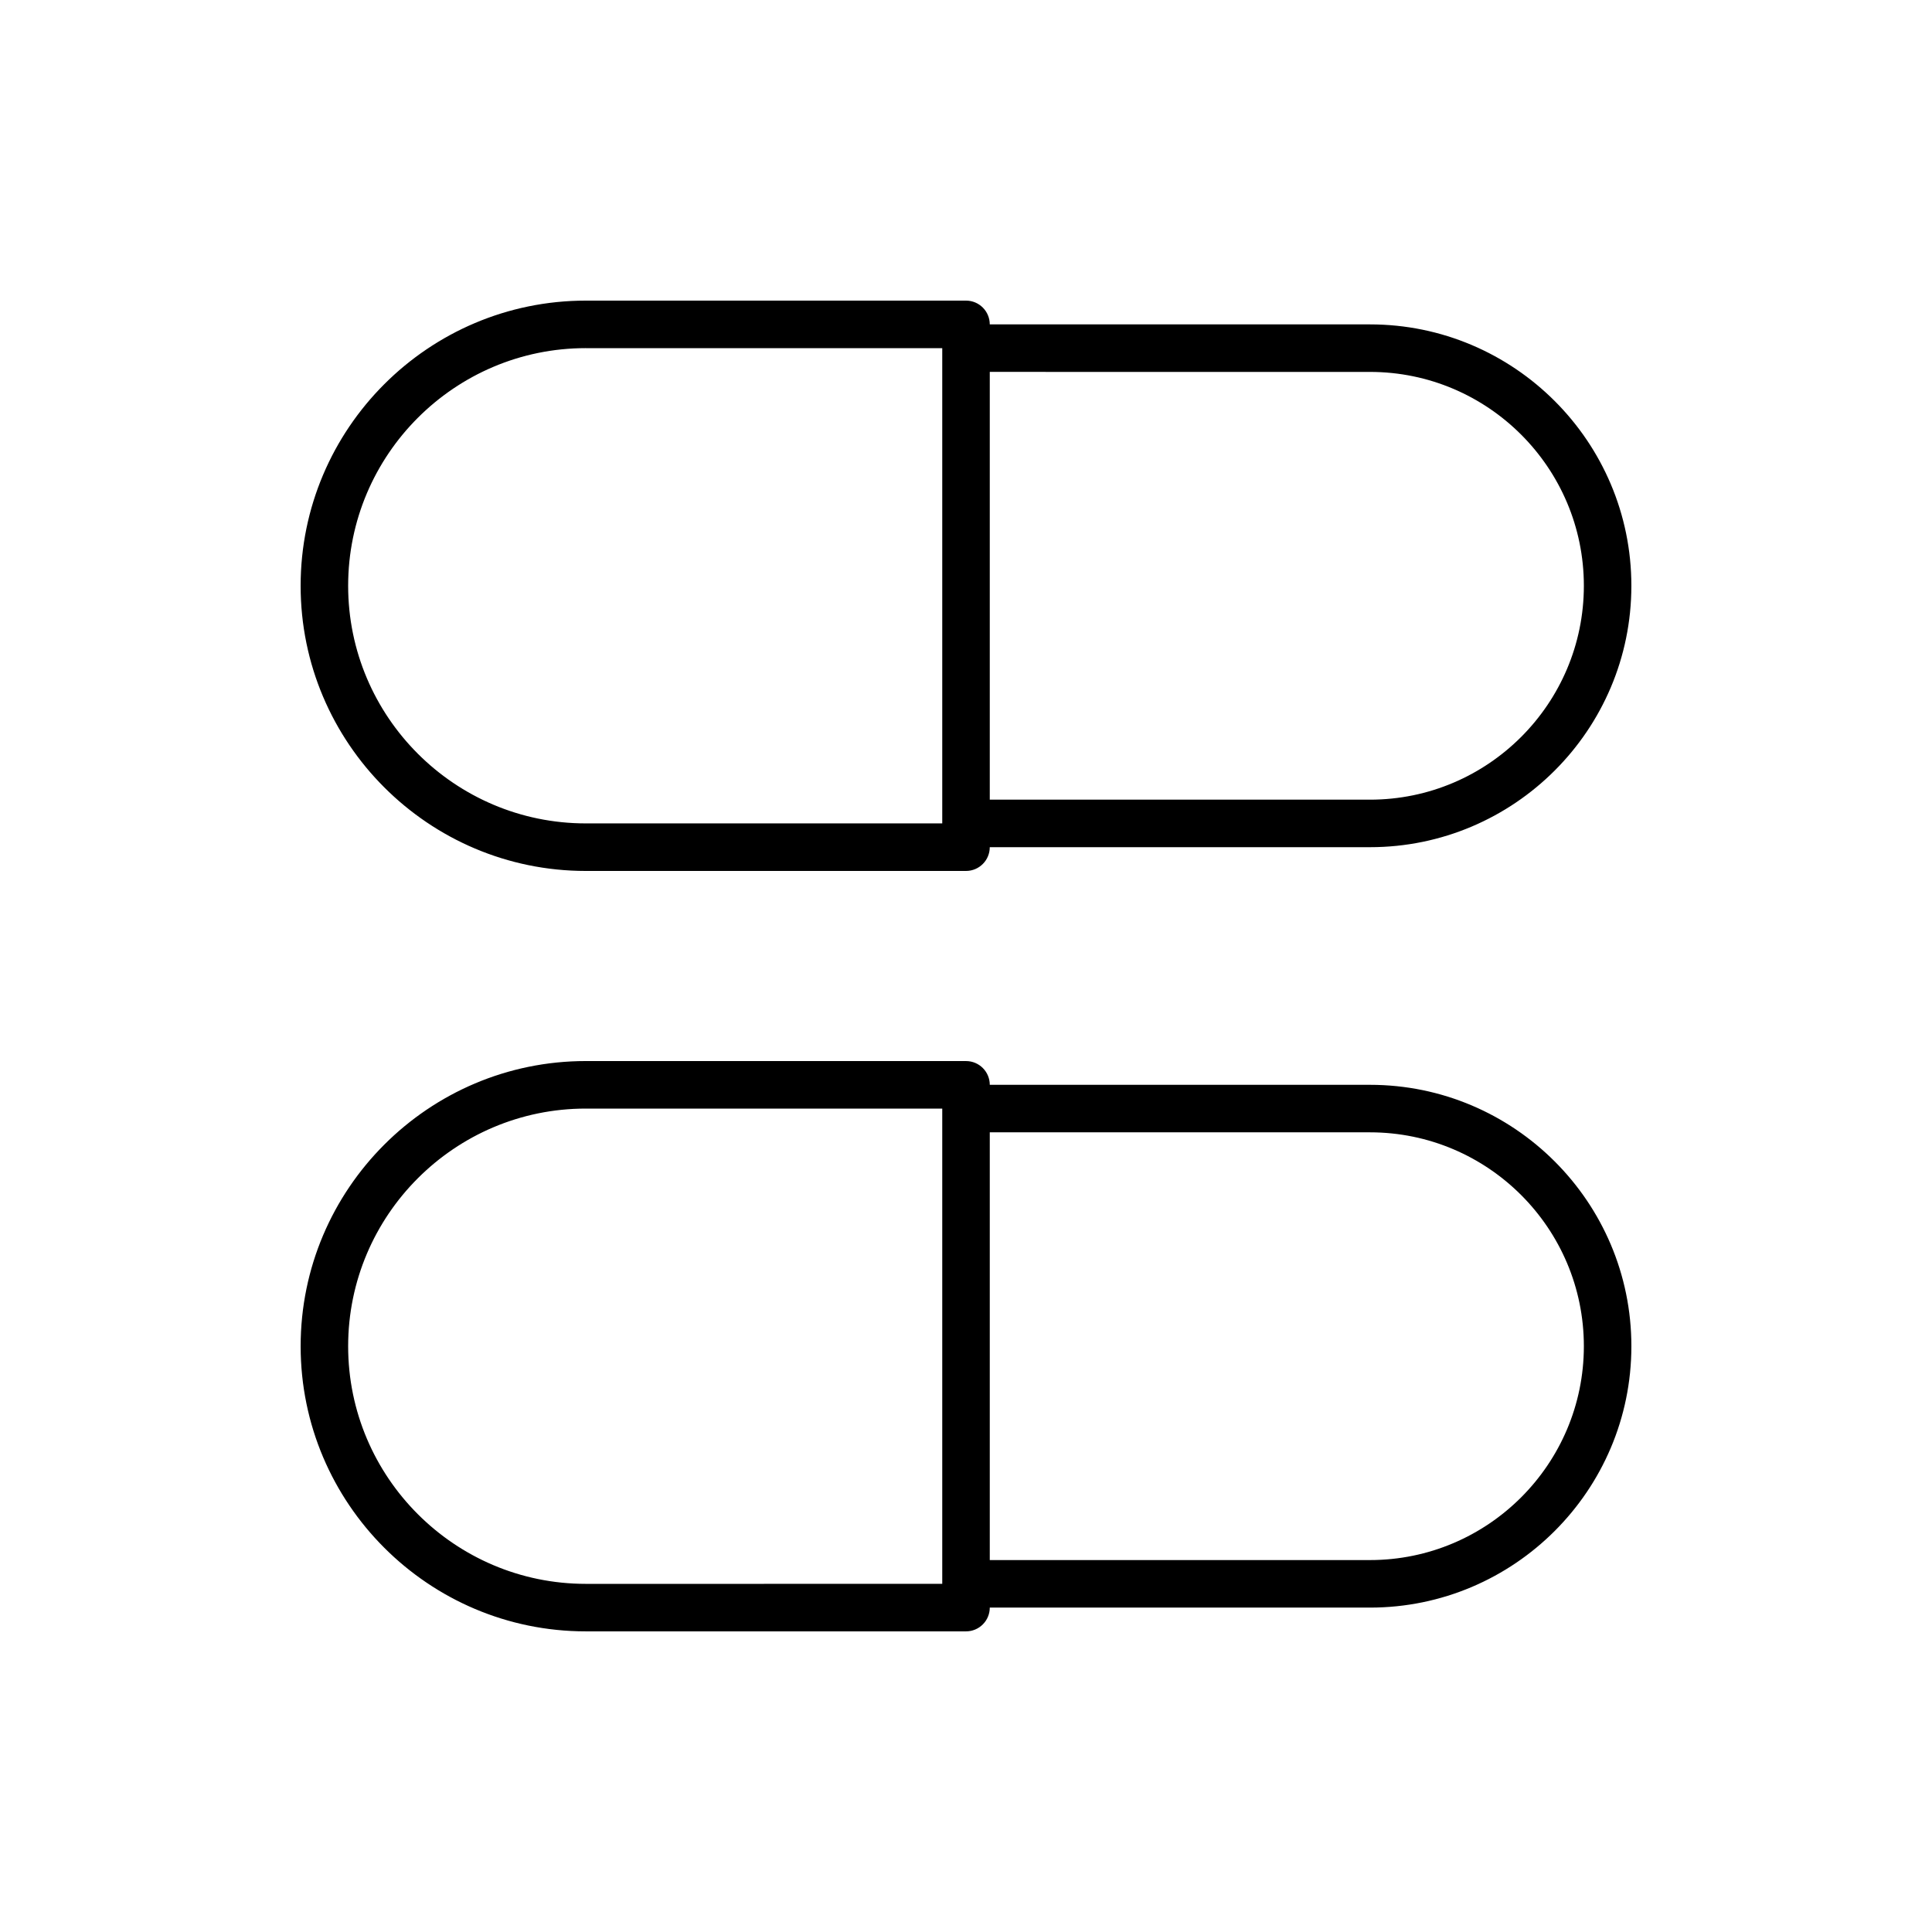
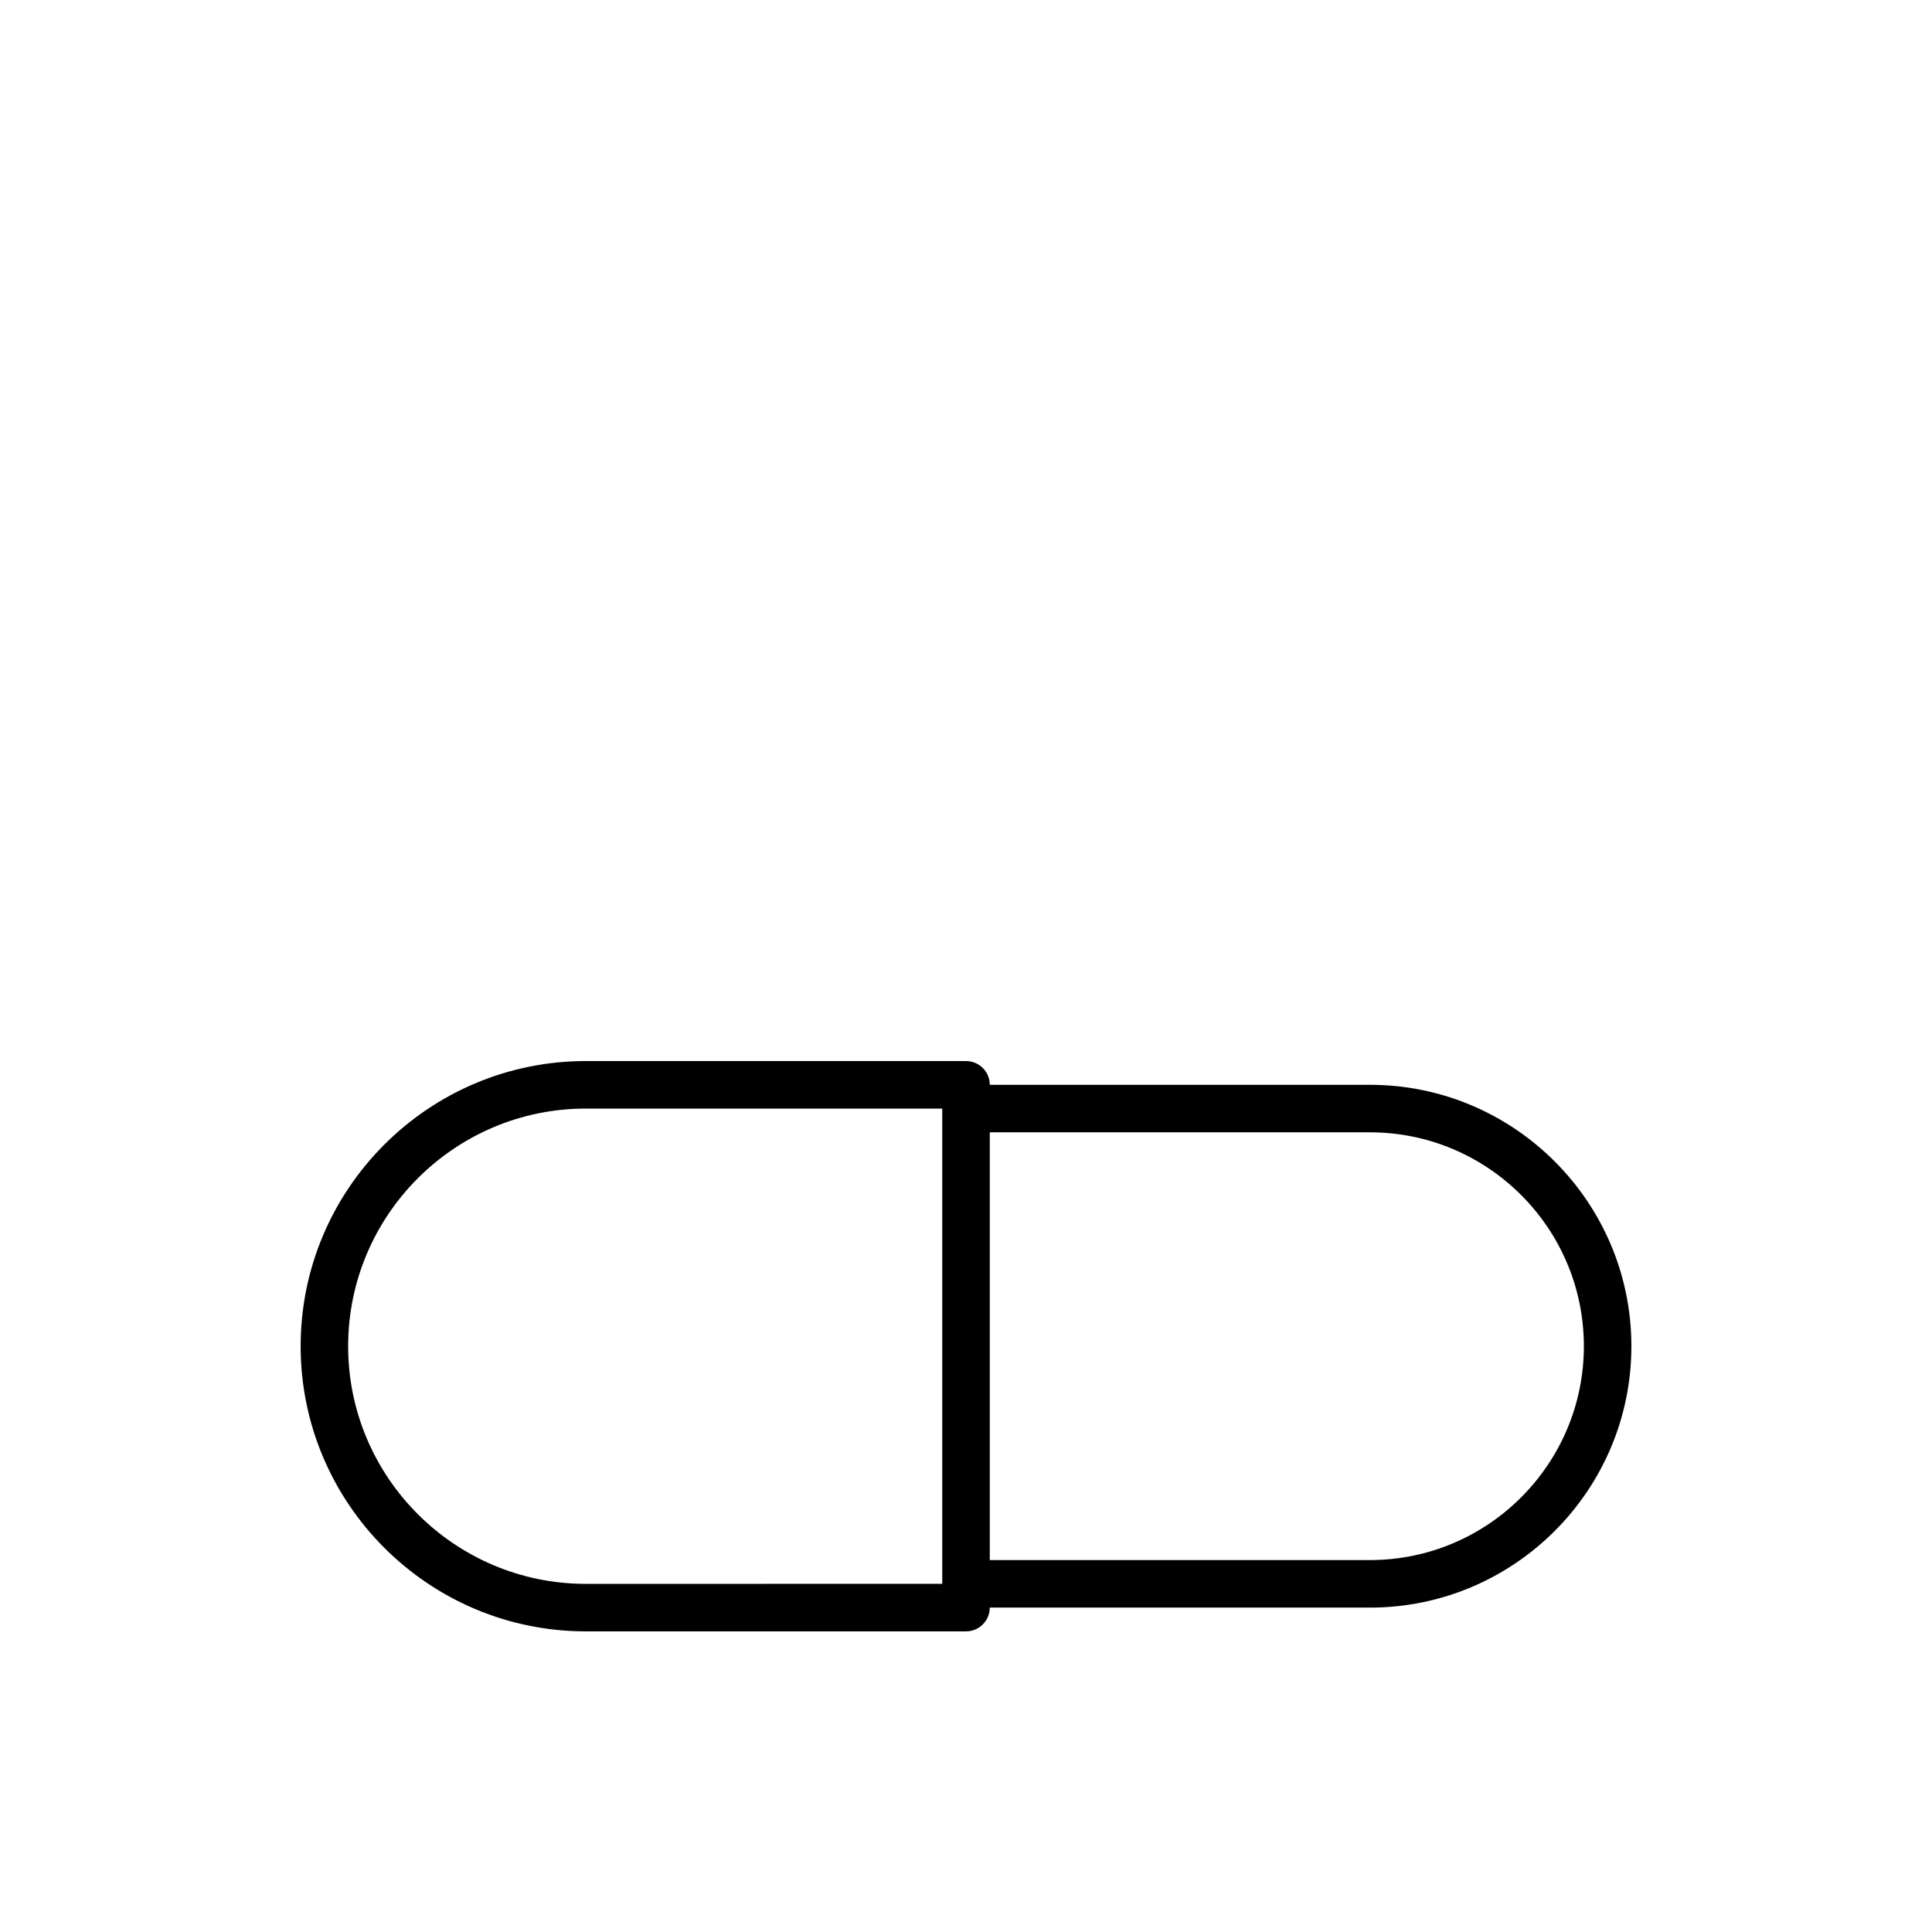
<svg xmlns="http://www.w3.org/2000/svg" fill="#000000" width="800px" height="800px" version="1.1" viewBox="144 144 512 512">
  <g>
    <path d="m507.06 431.49h-100.76c0-3.477-2.816-6.297-6.297-6.297l-100.76-0.004c-41.672 0-75.57 33.902-75.57 75.57 0 41.668 33.898 75.57 75.57 75.57h100.76c3.481 0 6.297-2.82 6.297-6.297h100.76c38.199 0 69.273-31.078 69.273-69.273 0-38.195-31.078-69.27-69.273-69.27zm-207.82 132.25c-34.723 0-62.977-28.25-62.977-62.977 0-34.727 28.254-62.977 62.977-62.977h94.465v125.95zm207.82-6.301h-100.76v-113.36h100.76c31.254 0 56.68 25.426 56.68 56.68 0 31.25-25.426 56.676-56.68 56.676z" />
-     <path d="m299.24 374.81h100.76c3.481 0 6.297-2.82 6.297-6.297h100.76c38.199 0 69.273-31.078 69.273-69.273 0-38.199-31.078-69.273-69.273-69.273l-100.76-0.004c0-3.477-2.816-6.297-6.297-6.297h-100.76c-41.672 0-75.57 33.902-75.57 75.57-0.004 41.672 33.895 75.574 75.57 75.574zm207.82-132.25c31.254 0 56.68 25.426 56.68 56.68 0 31.25-25.426 56.68-56.68 56.68l-100.76-0.004v-113.36zm-207.82-6.297h94.465v125.95l-94.465-0.004c-34.723 0-62.977-28.25-62.977-62.977 0-34.723 28.25-62.973 62.977-62.973z" />
  </g>
</svg>